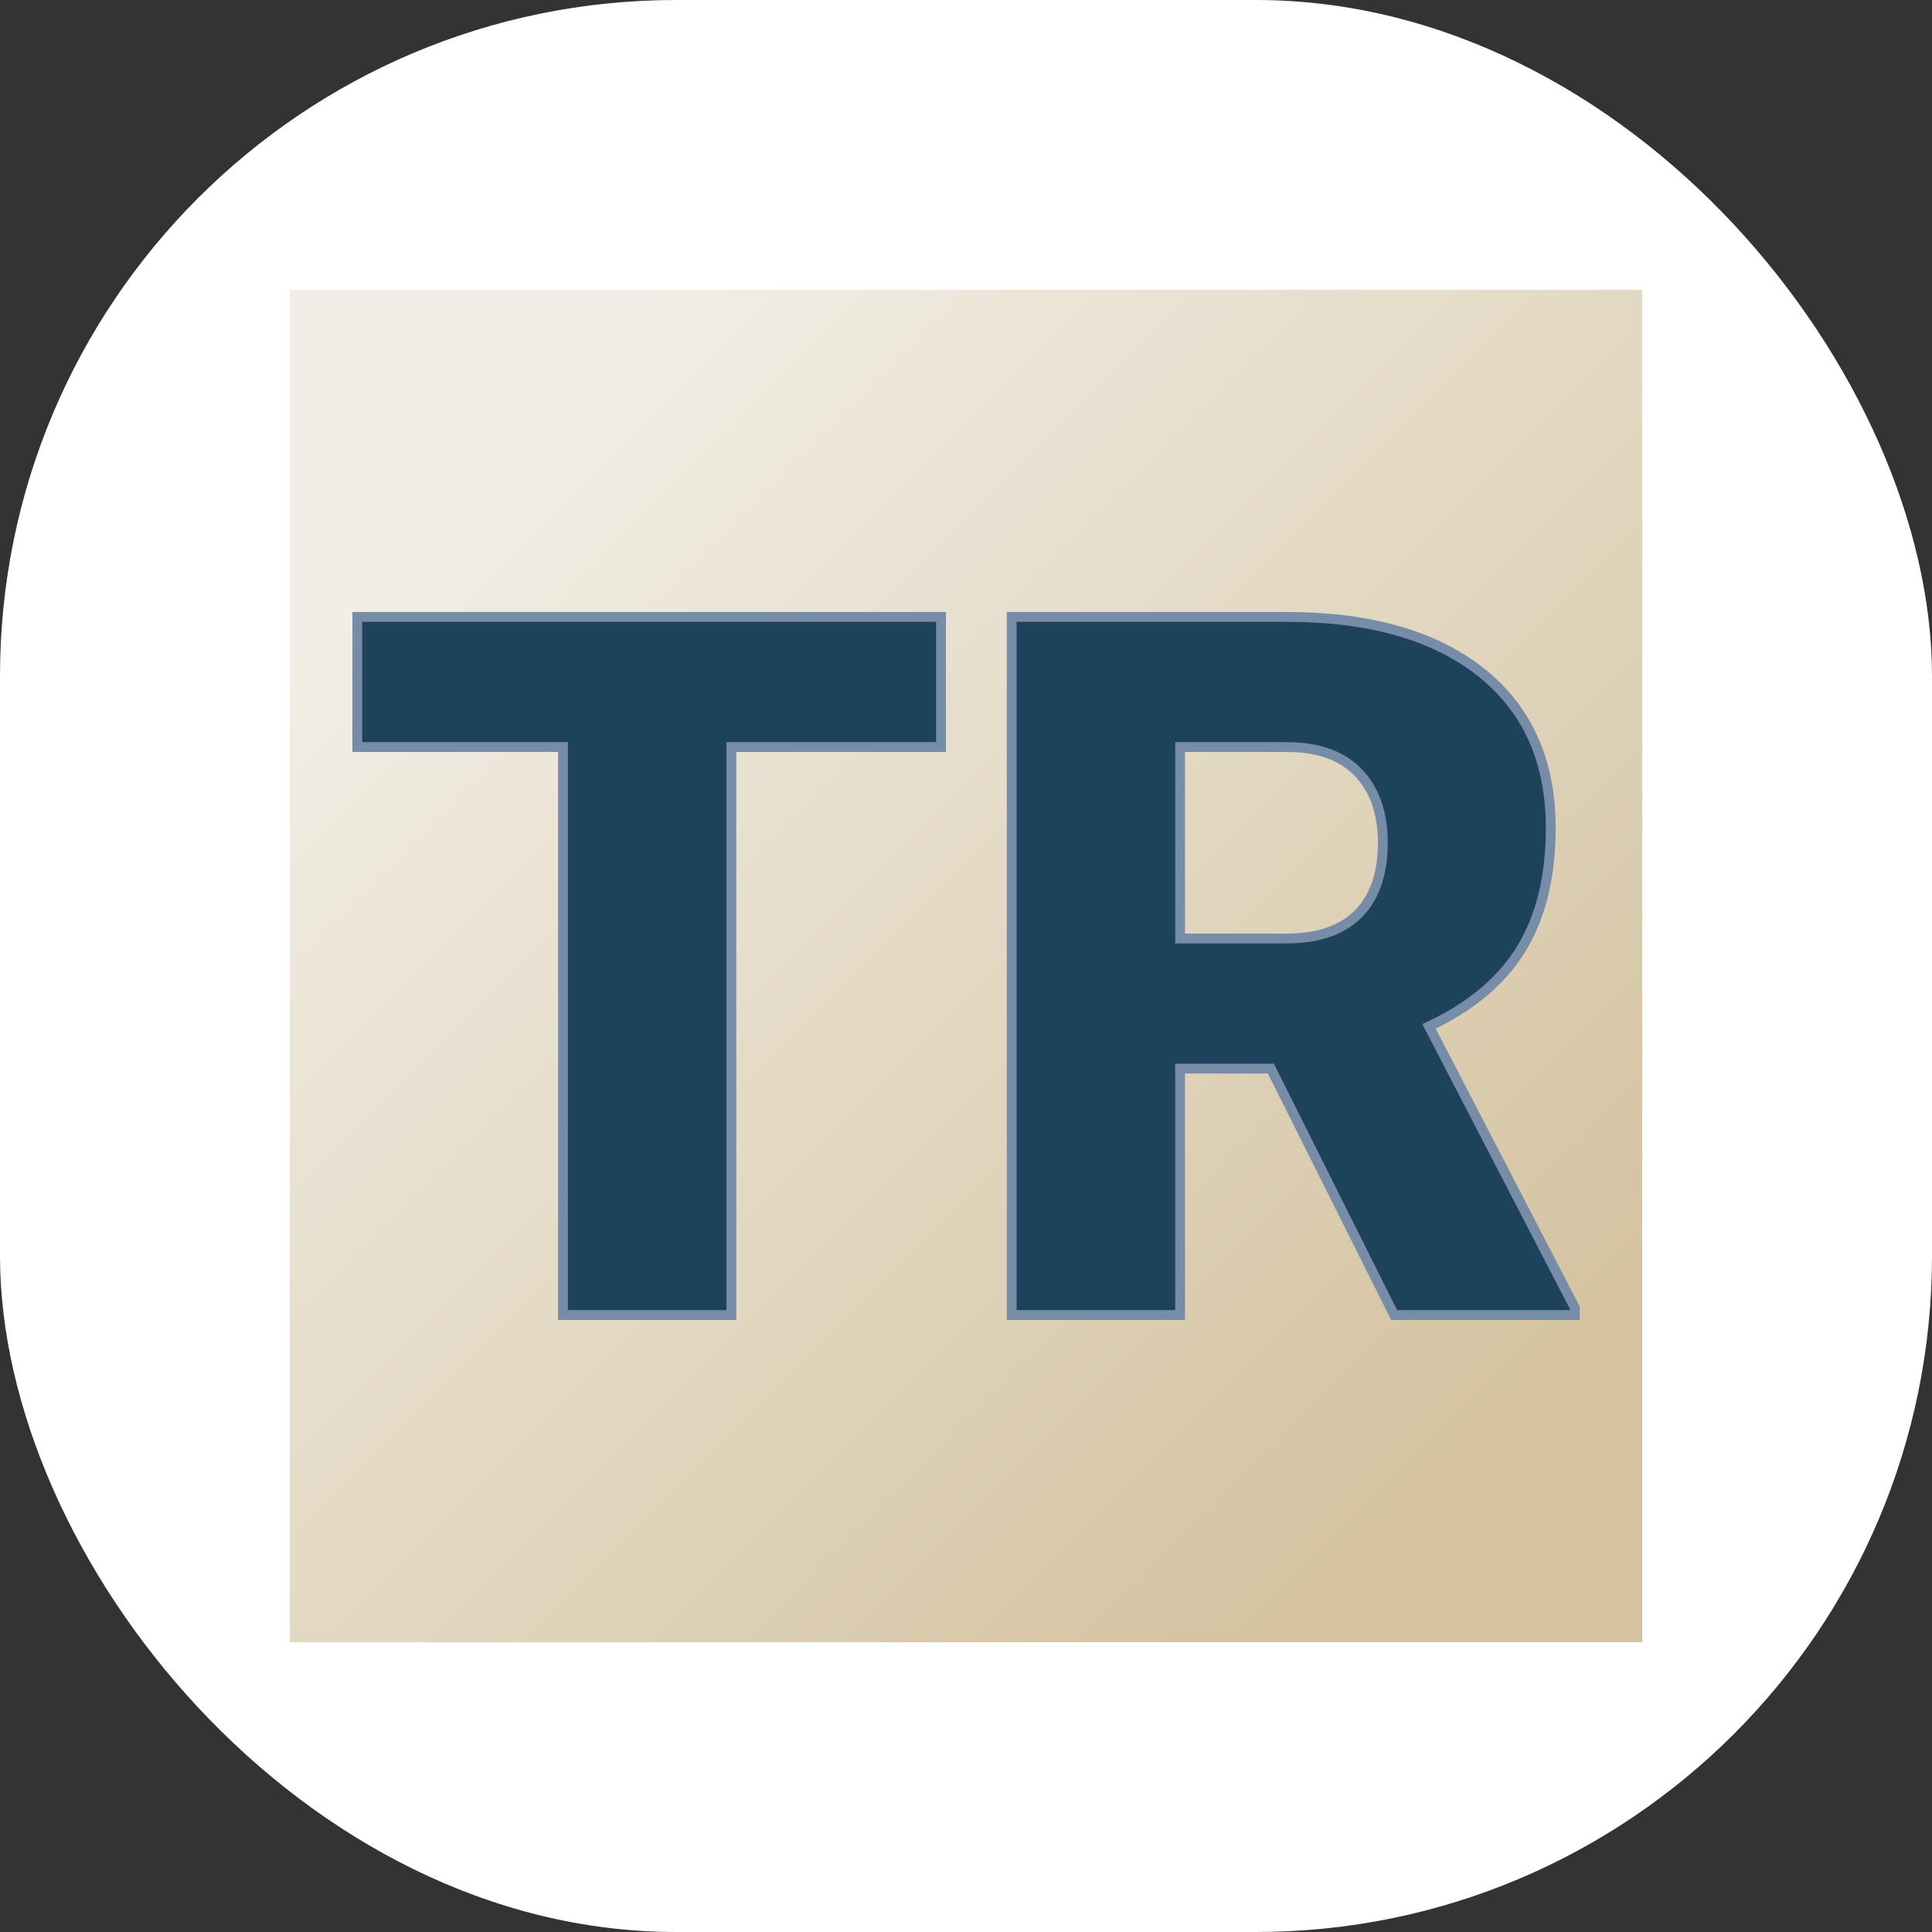
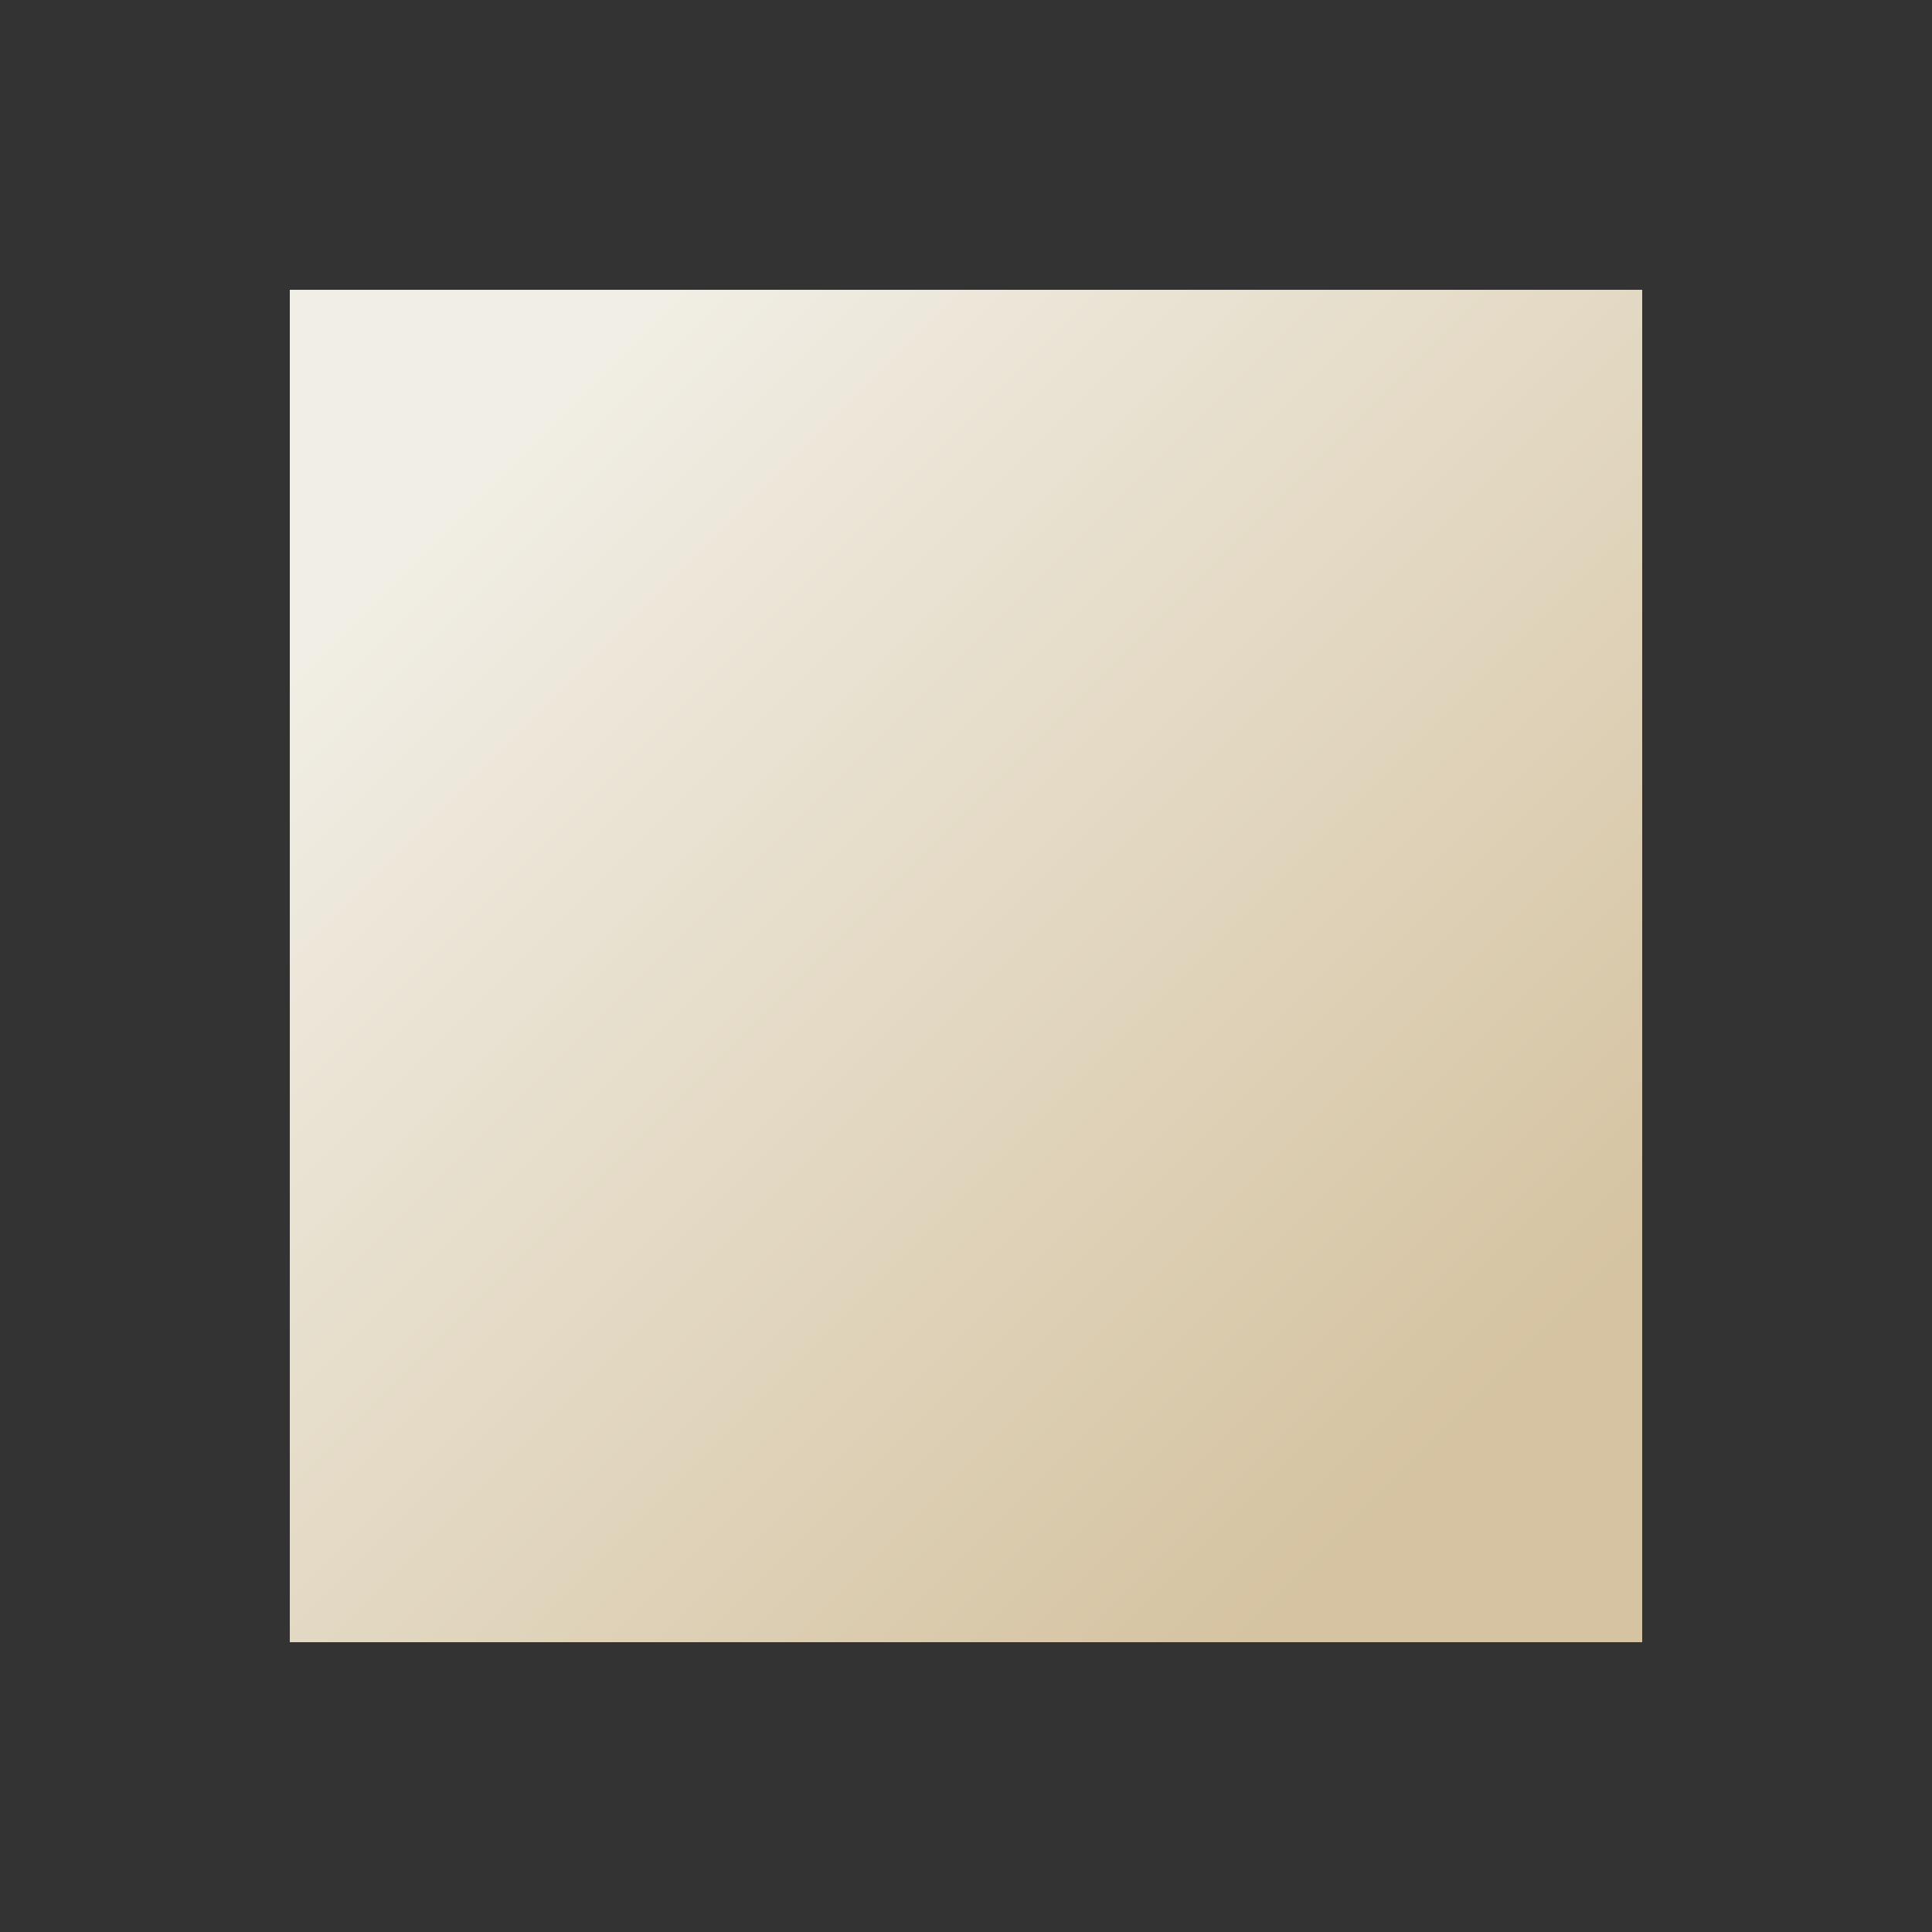
<svg xmlns="http://www.w3.org/2000/svg" version="1.1" width="1000" height="1000">
  <rect width="100%" height="100%" fill="#333333" stroke="none" />
  <g clip-path="url(#SvgjsClipPath1003)">
-     <rect width="1000" height="1000" fill="#ffffff" />
    <g transform="matrix(3.5,0,0,3.5,150,150)">
      <svg version="1.1" width="200" height="200">
        <svg version="1.1" viewBox="0 0 200 200">
          <rect width="200" height="200" fill="url('#gradient')" />
          <defs>
            <linearGradient id="gradient" gradientTransform="rotate(45 0.5 0.5)">
              <stop offset="0%" stop-color="#f1eee5" />
              <stop offset="100%" stop-color="#d5c3a1" />
            </linearGradient>
            <clipPath id="SvgjsClipPath1003">
              <rect width="1000" height="1000" x="0" y="0" rx="350" ry="350" />
            </clipPath>
          </defs>
          <g>
            <g fill="#1d425b" transform="matrix(7.26,0,0,7.26,7.442,151.615)" stroke="#778ca7" stroke-width="0.2">
-               <path d="M12.24-14.22L12.24-11.57L7.97-11.57L7.97 0L4.54 0L4.54-11.57L0.35-11.57L0.35-14.22L12.24-14.22ZM21.47 0L18.96-5.02L17.11-5.02L17.11 0L13.68 0L13.68-14.22L19.28-14.22Q21.81-14.22 23.23-13.10Q24.66-11.97 24.66-9.92L24.66-9.92Q24.66-8.44 24.06-7.46Q23.46-6.48 22.18-5.88L22.18-5.88L25.15-0.15L25.15 0L21.47 0ZM17.11-11.57L17.11-7.67L19.28-7.67Q20.25-7.67 20.75-8.18Q21.24-8.69 21.24-9.61Q21.24-10.53 20.74-11.05Q20.24-11.57 19.28-11.57L19.28-11.57L17.11-11.57Z" />
-             </g>
+               </g>
          </g>
        </svg>
      </svg>
    </g>
  </g>
</svg>